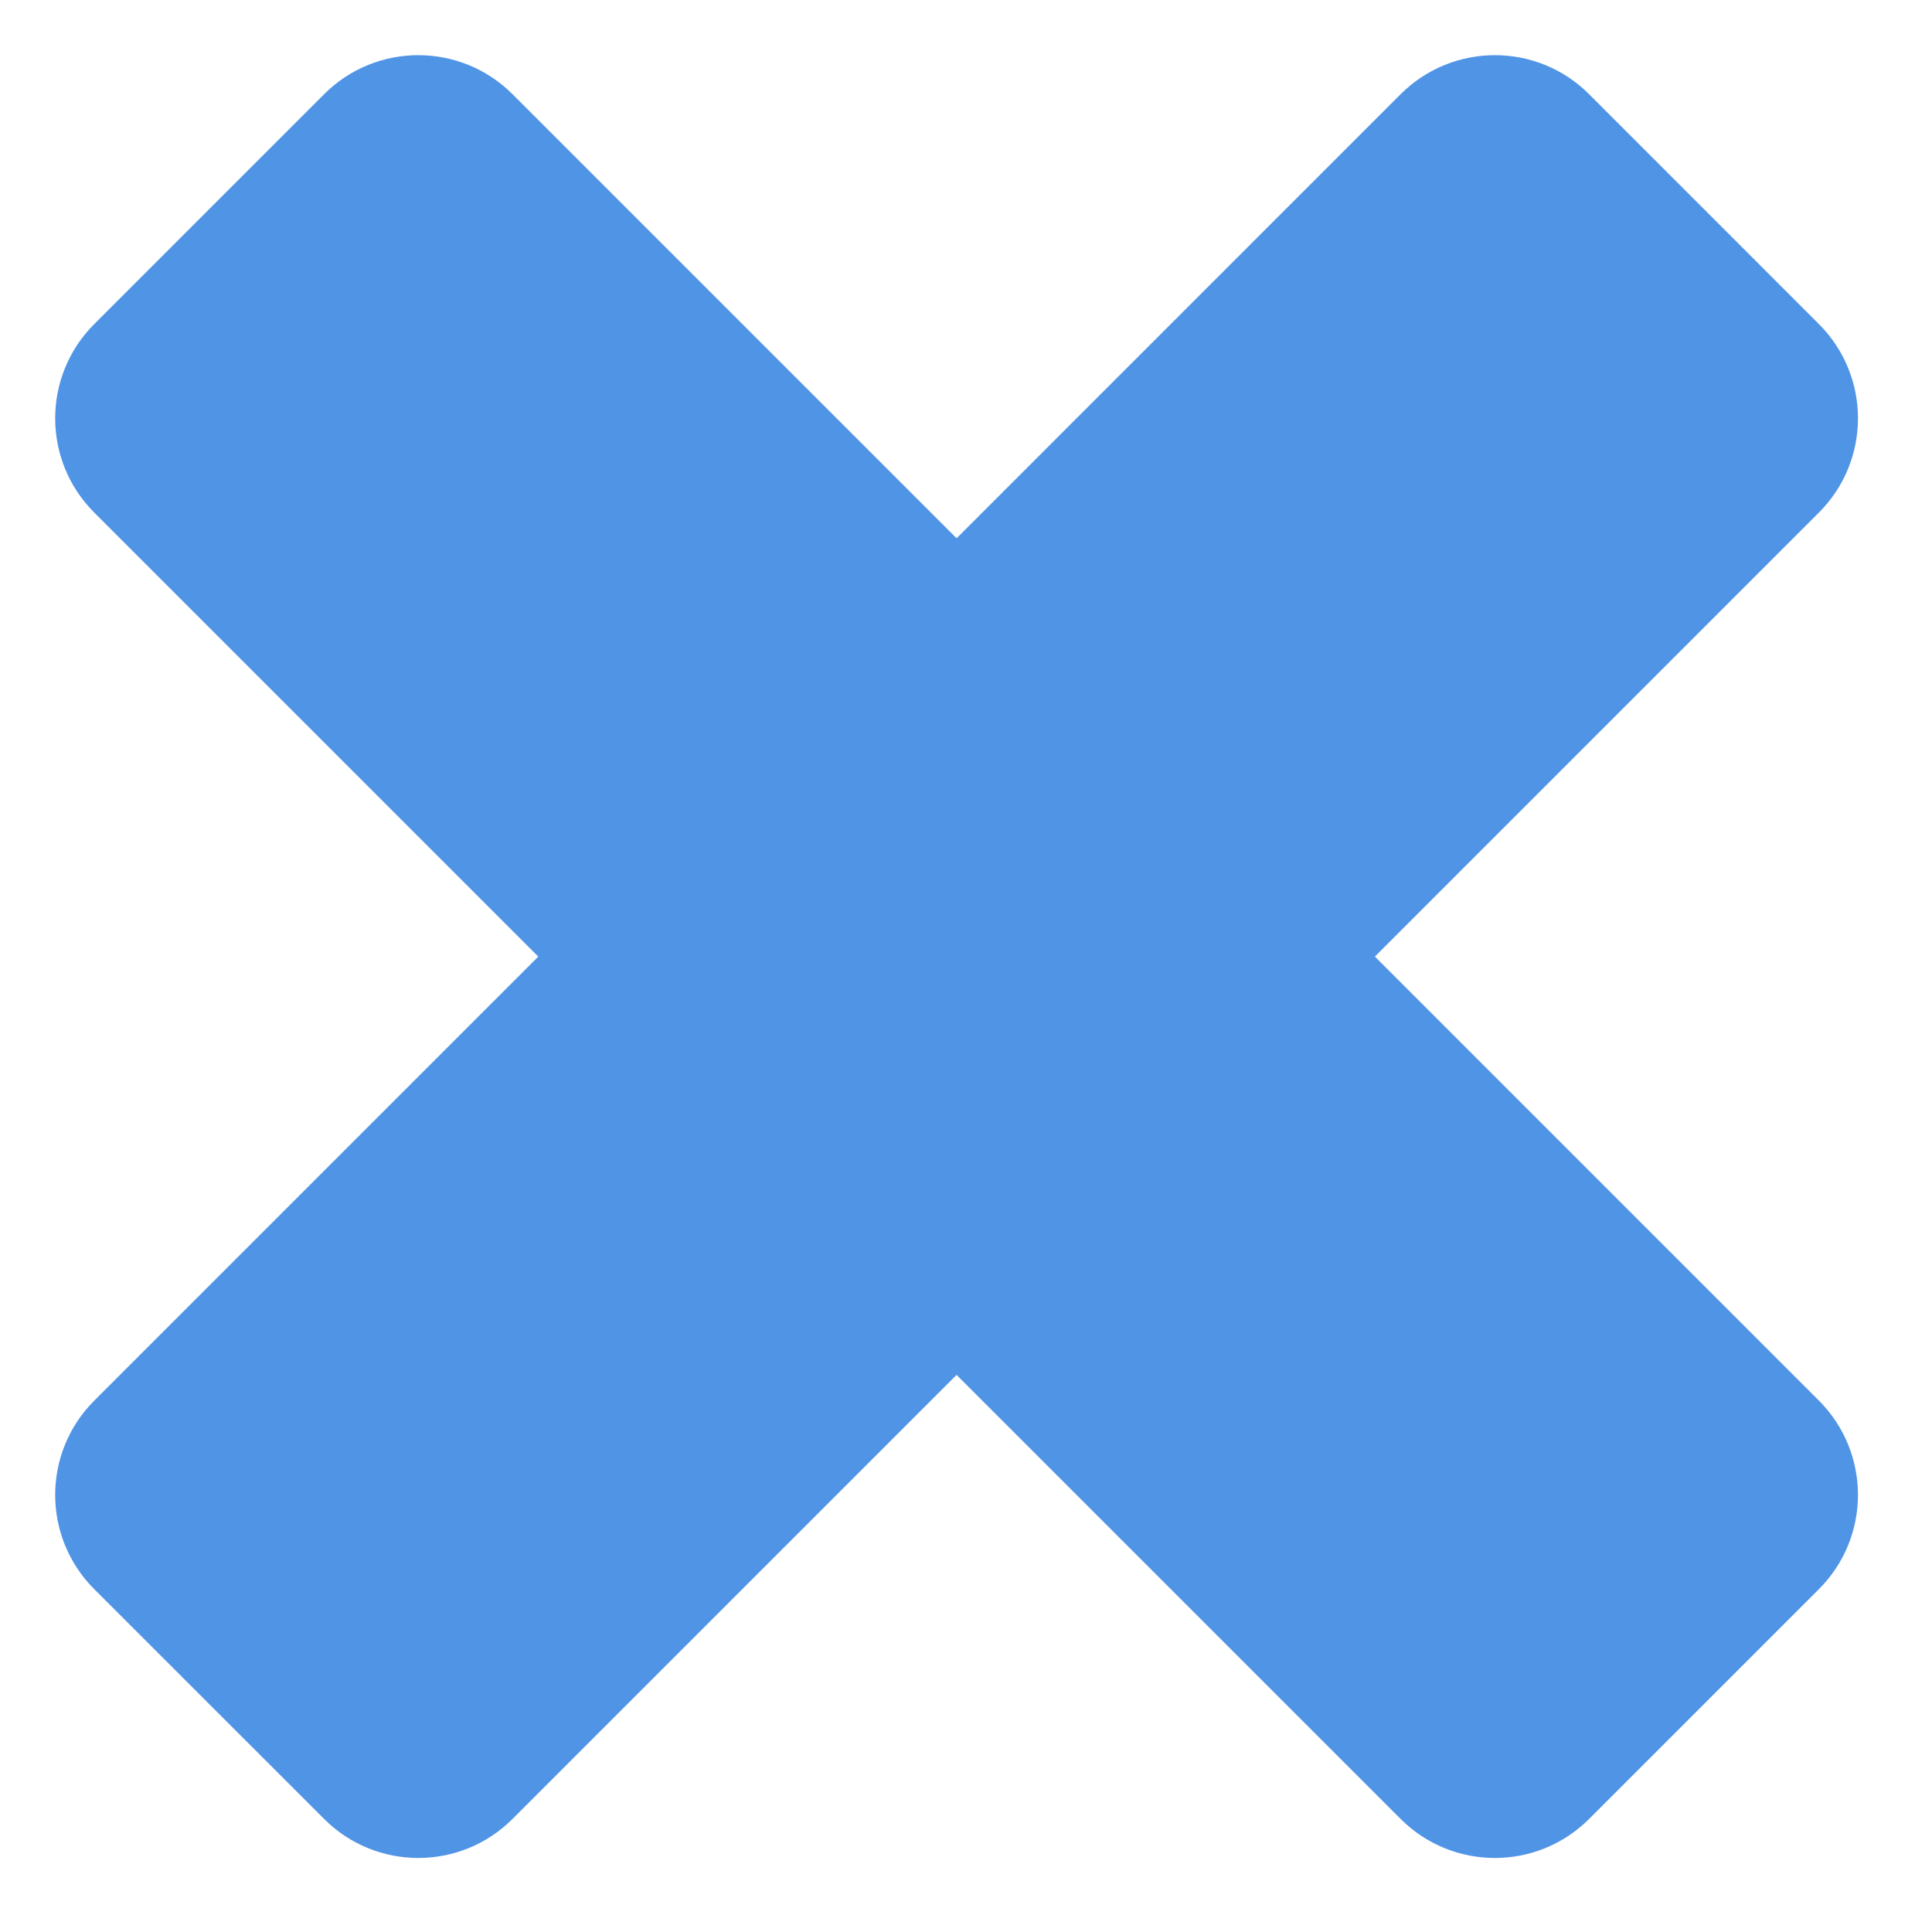
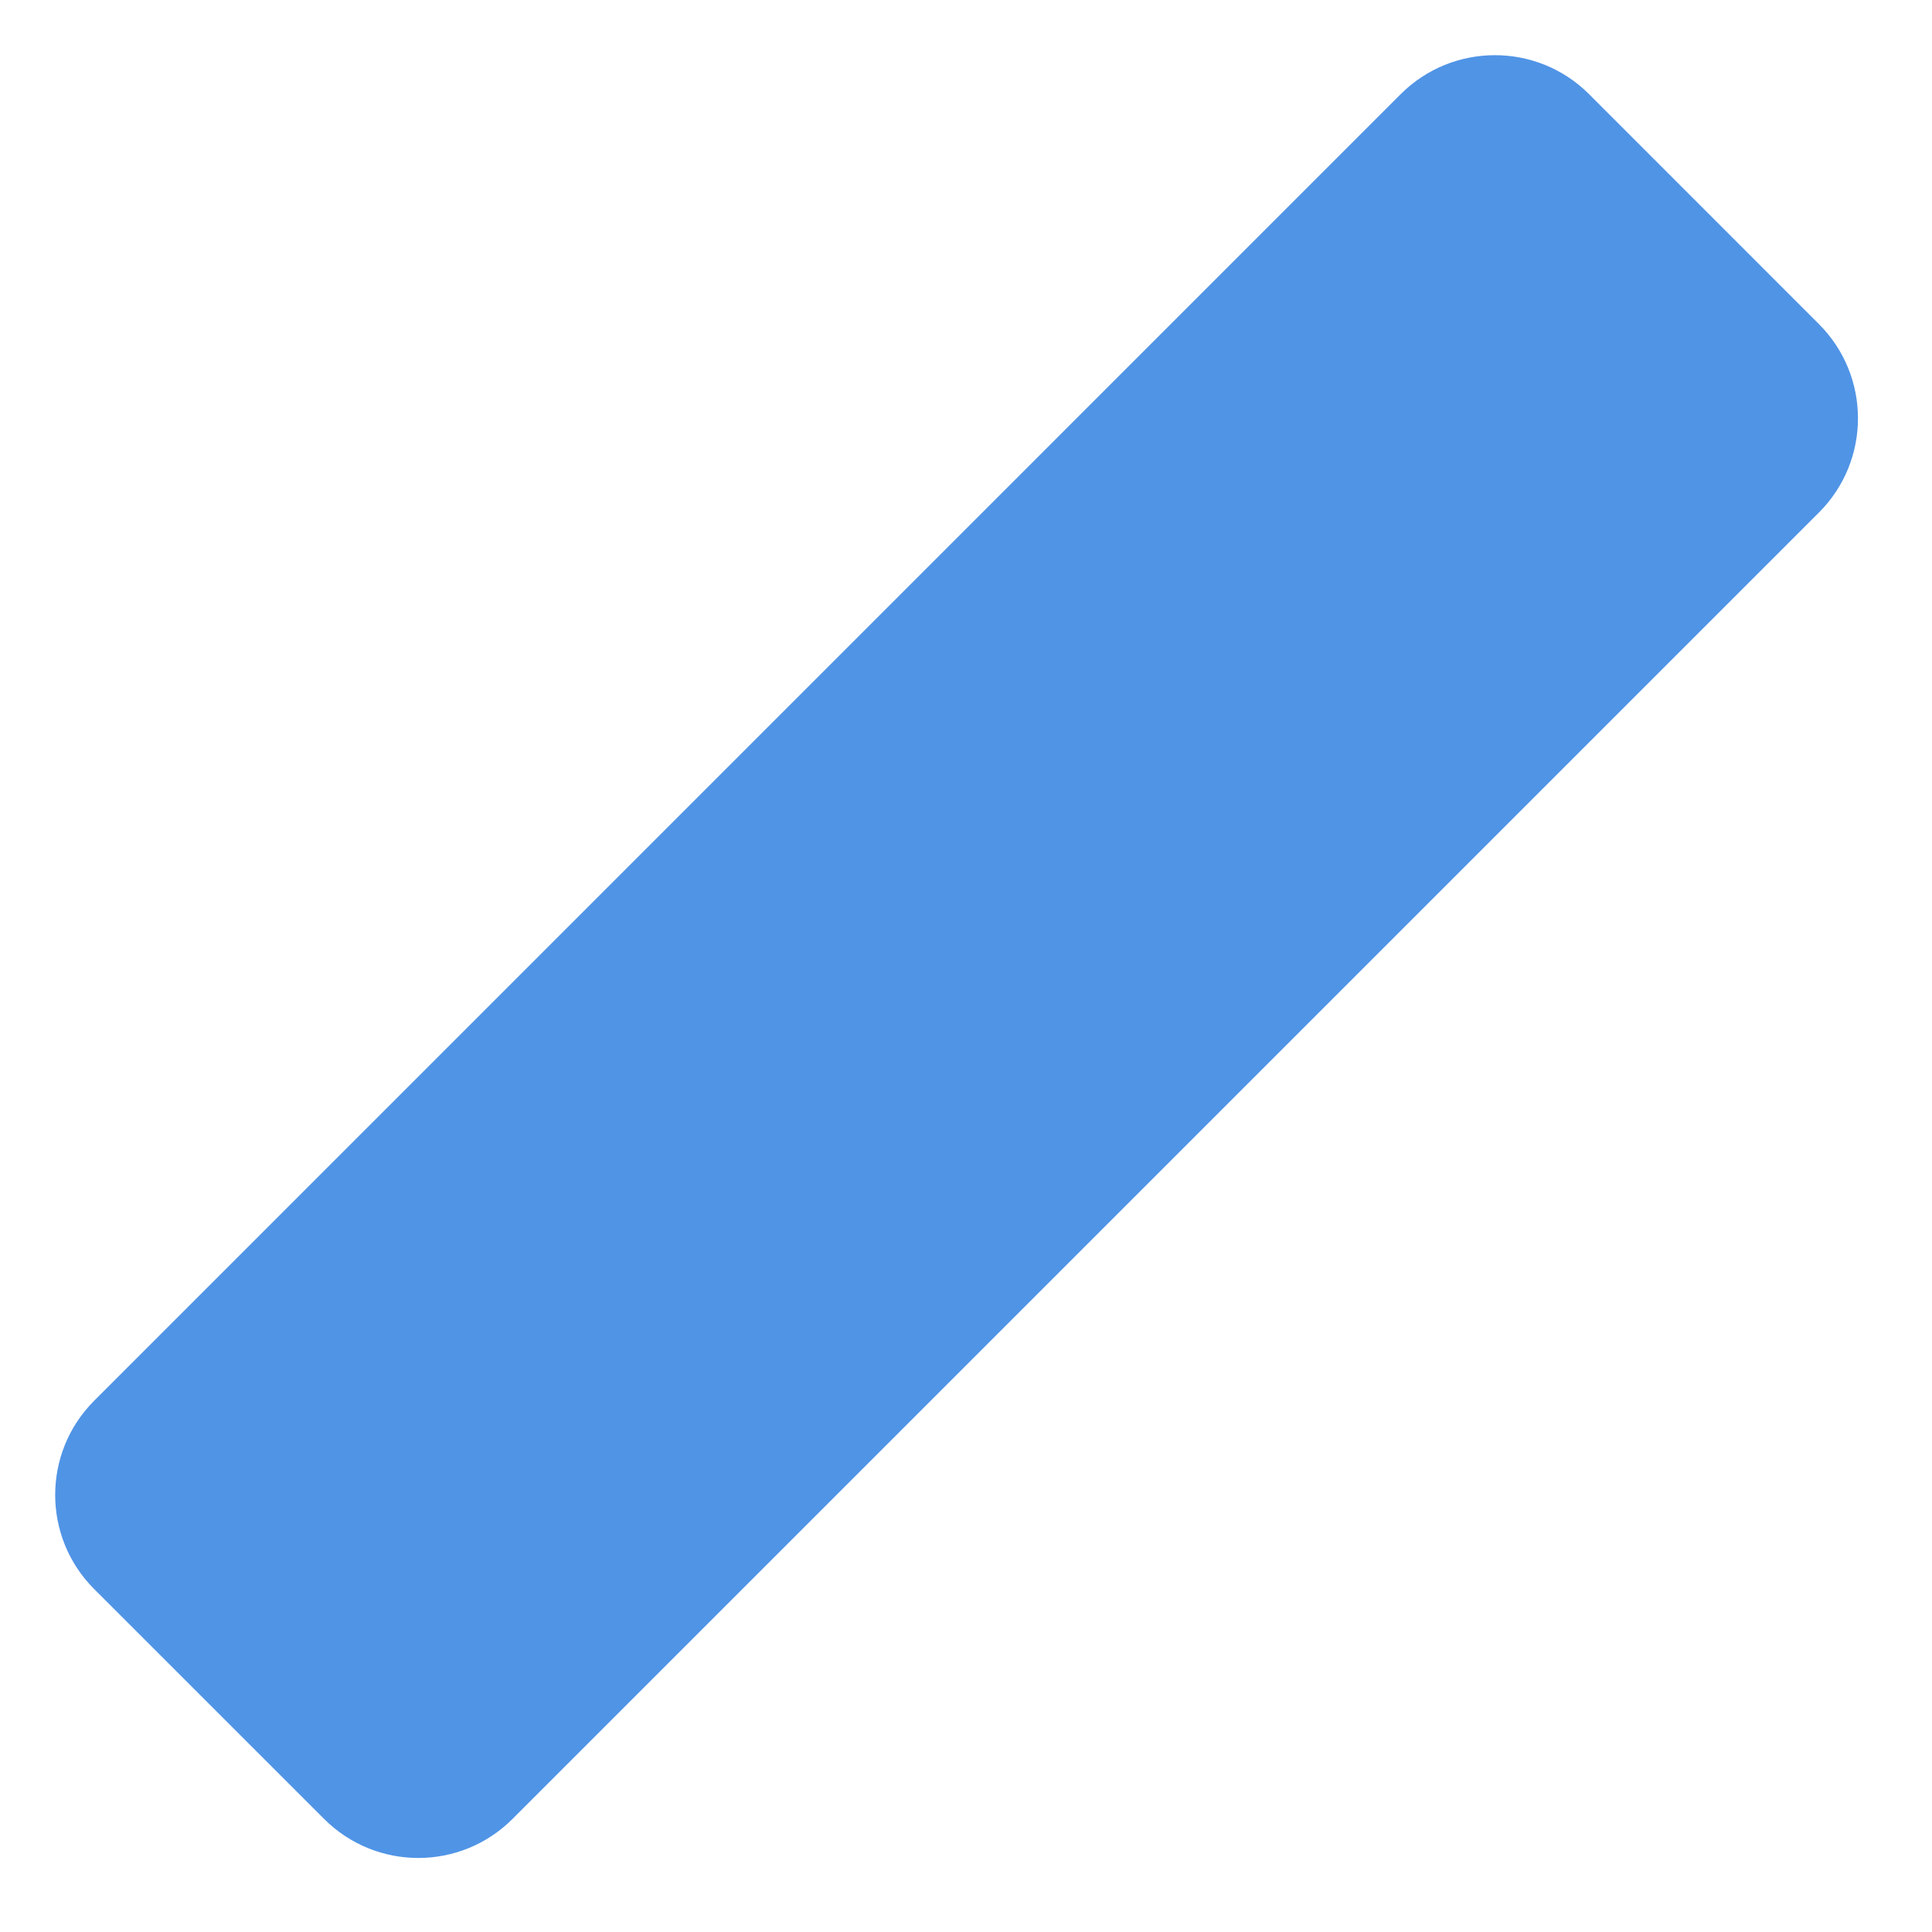
<svg xmlns="http://www.w3.org/2000/svg" width="29" height="29" viewBox="0 0 29 29" fill="none">
  <path d="M1.414 23.853C0.633 23.072 0.633 21.806 1.414 21.025L21.024 1.414C21.806 0.633 23.072 0.633 23.853 1.414L27.303 4.865C28.084 5.646 28.084 6.912 27.303 7.693L7.693 27.303C6.912 28.084 5.646 28.084 4.865 27.303L1.414 23.853Z" fill="#5094E6" />
-   <path d="M4.865 1.414C5.646 0.633 6.912 0.633 7.693 1.414L27.303 21.024C28.084 21.806 28.084 23.072 27.303 23.853L23.853 27.303C23.072 28.084 21.805 28.084 21.024 27.303L1.414 7.693C0.633 6.912 0.633 5.646 1.414 4.865L4.865 1.414Z" fill="#5094E6" />
</svg>